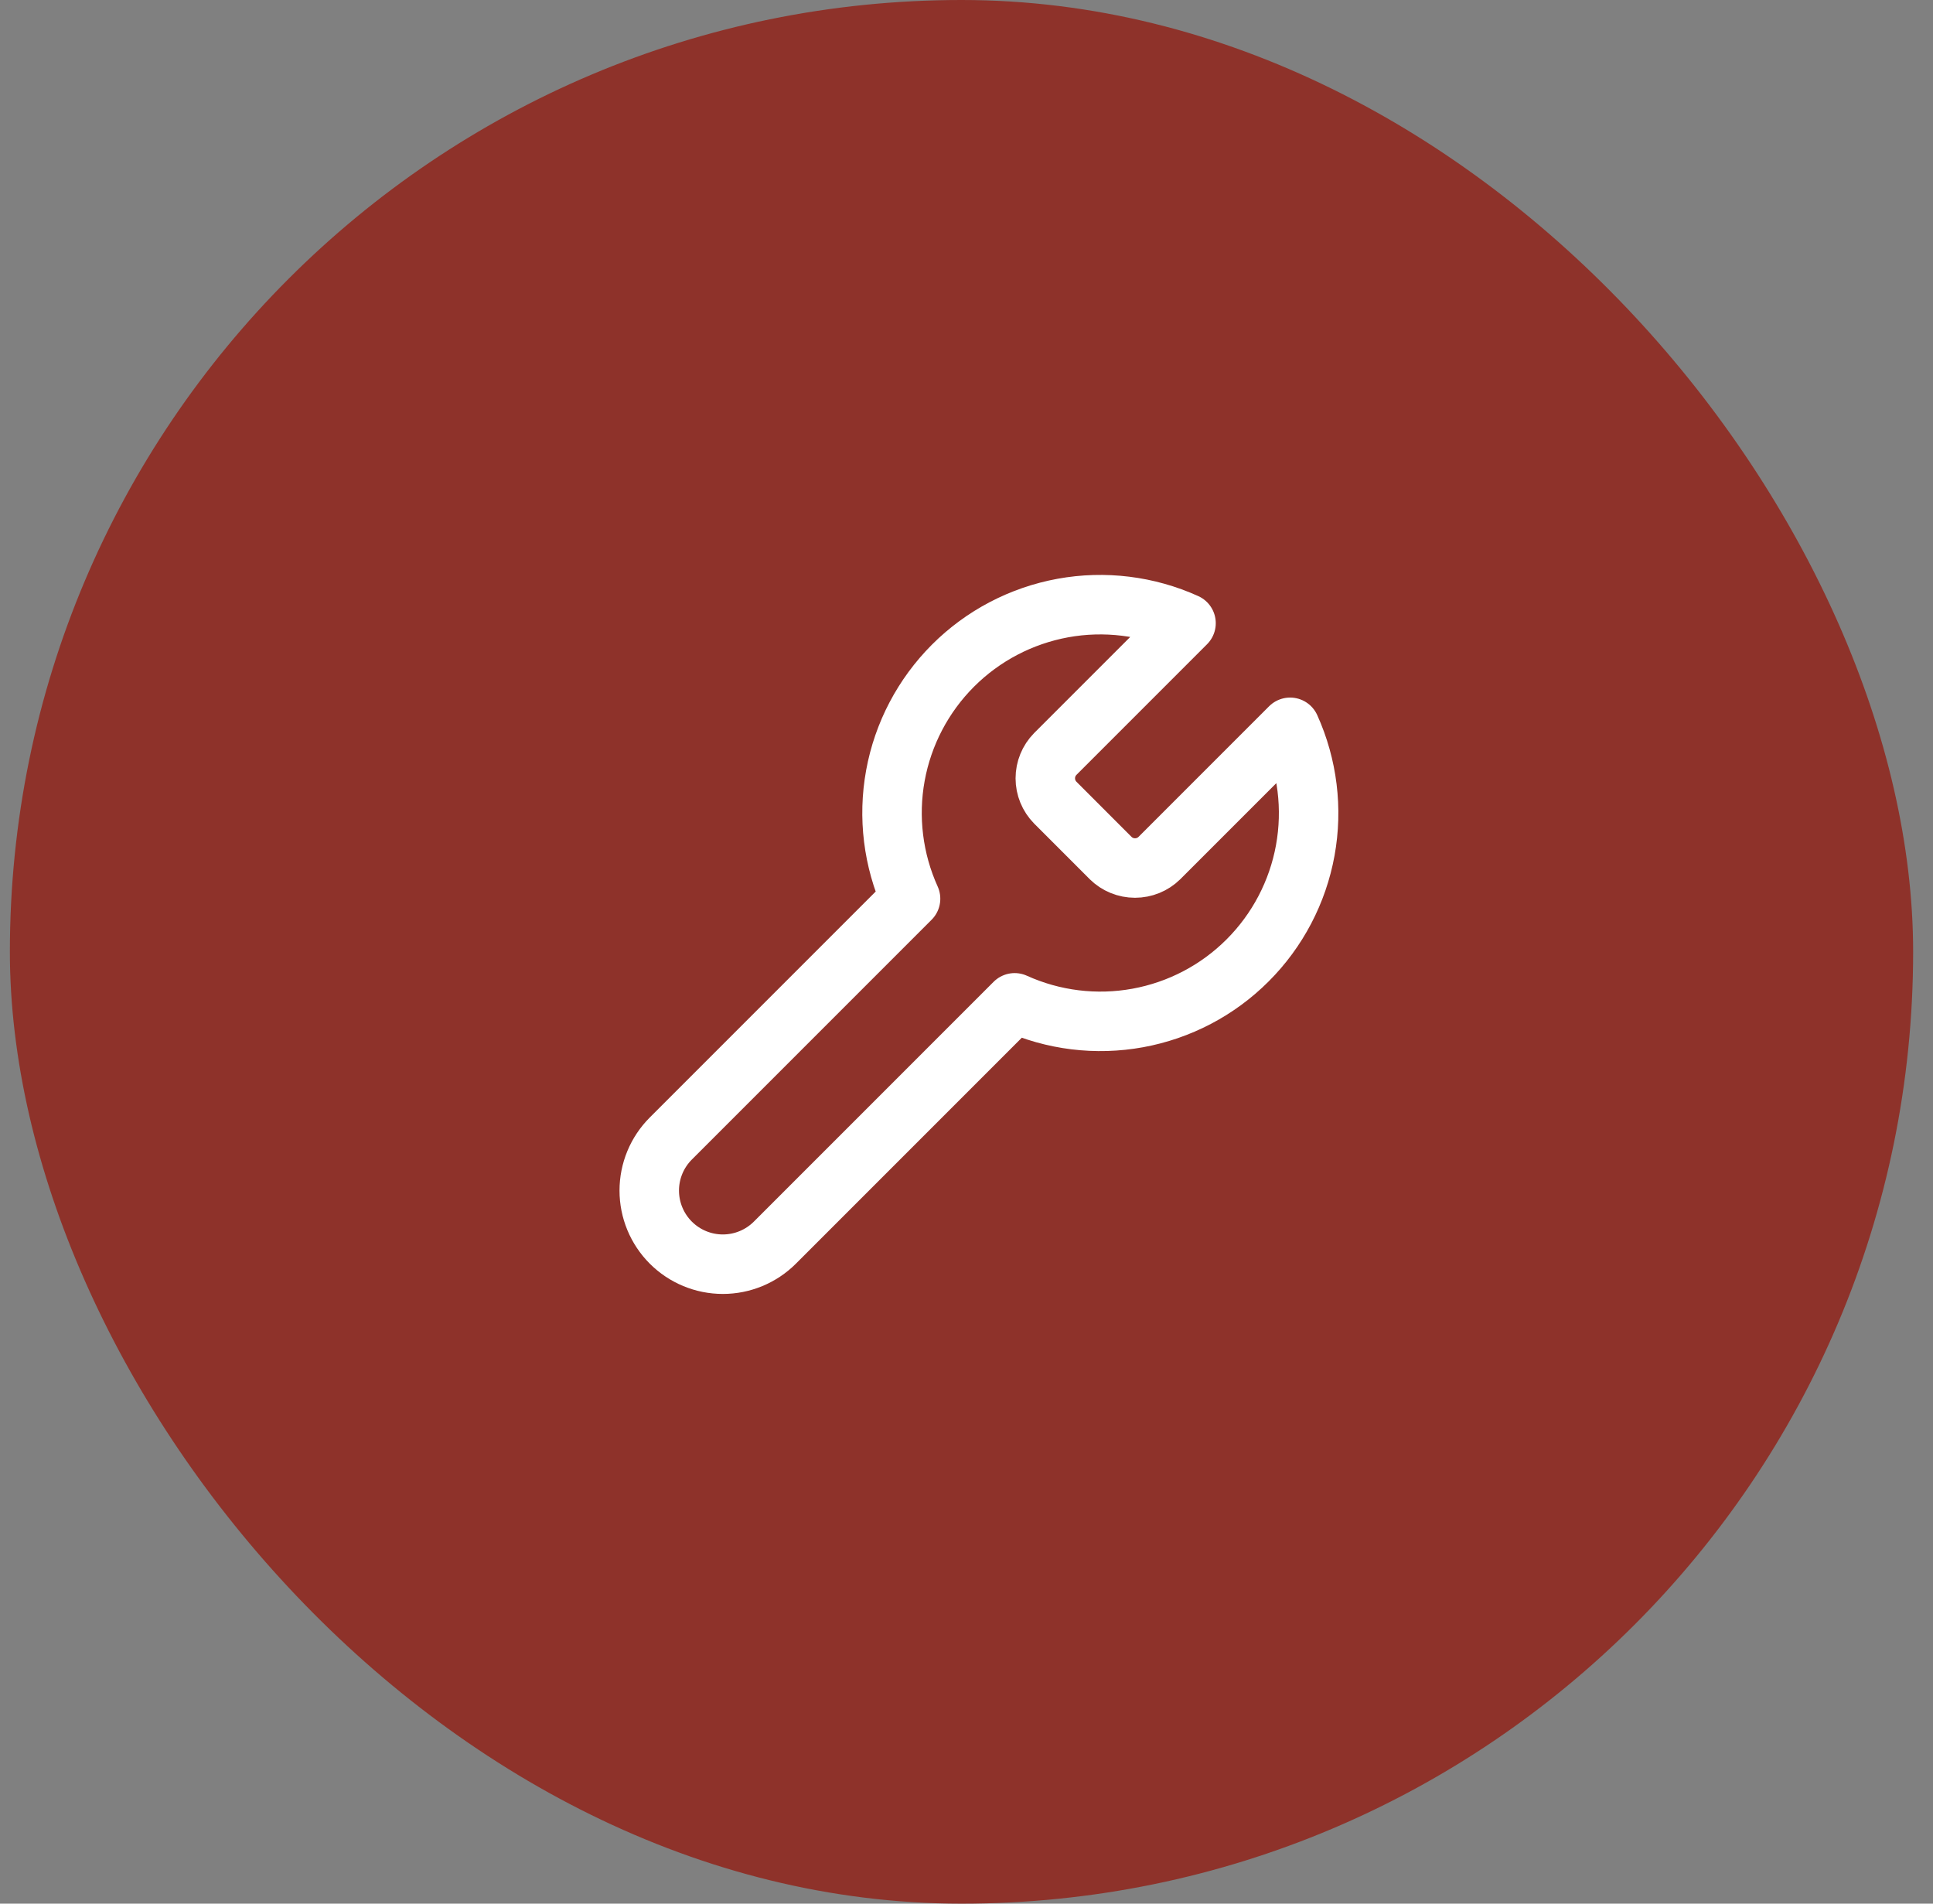
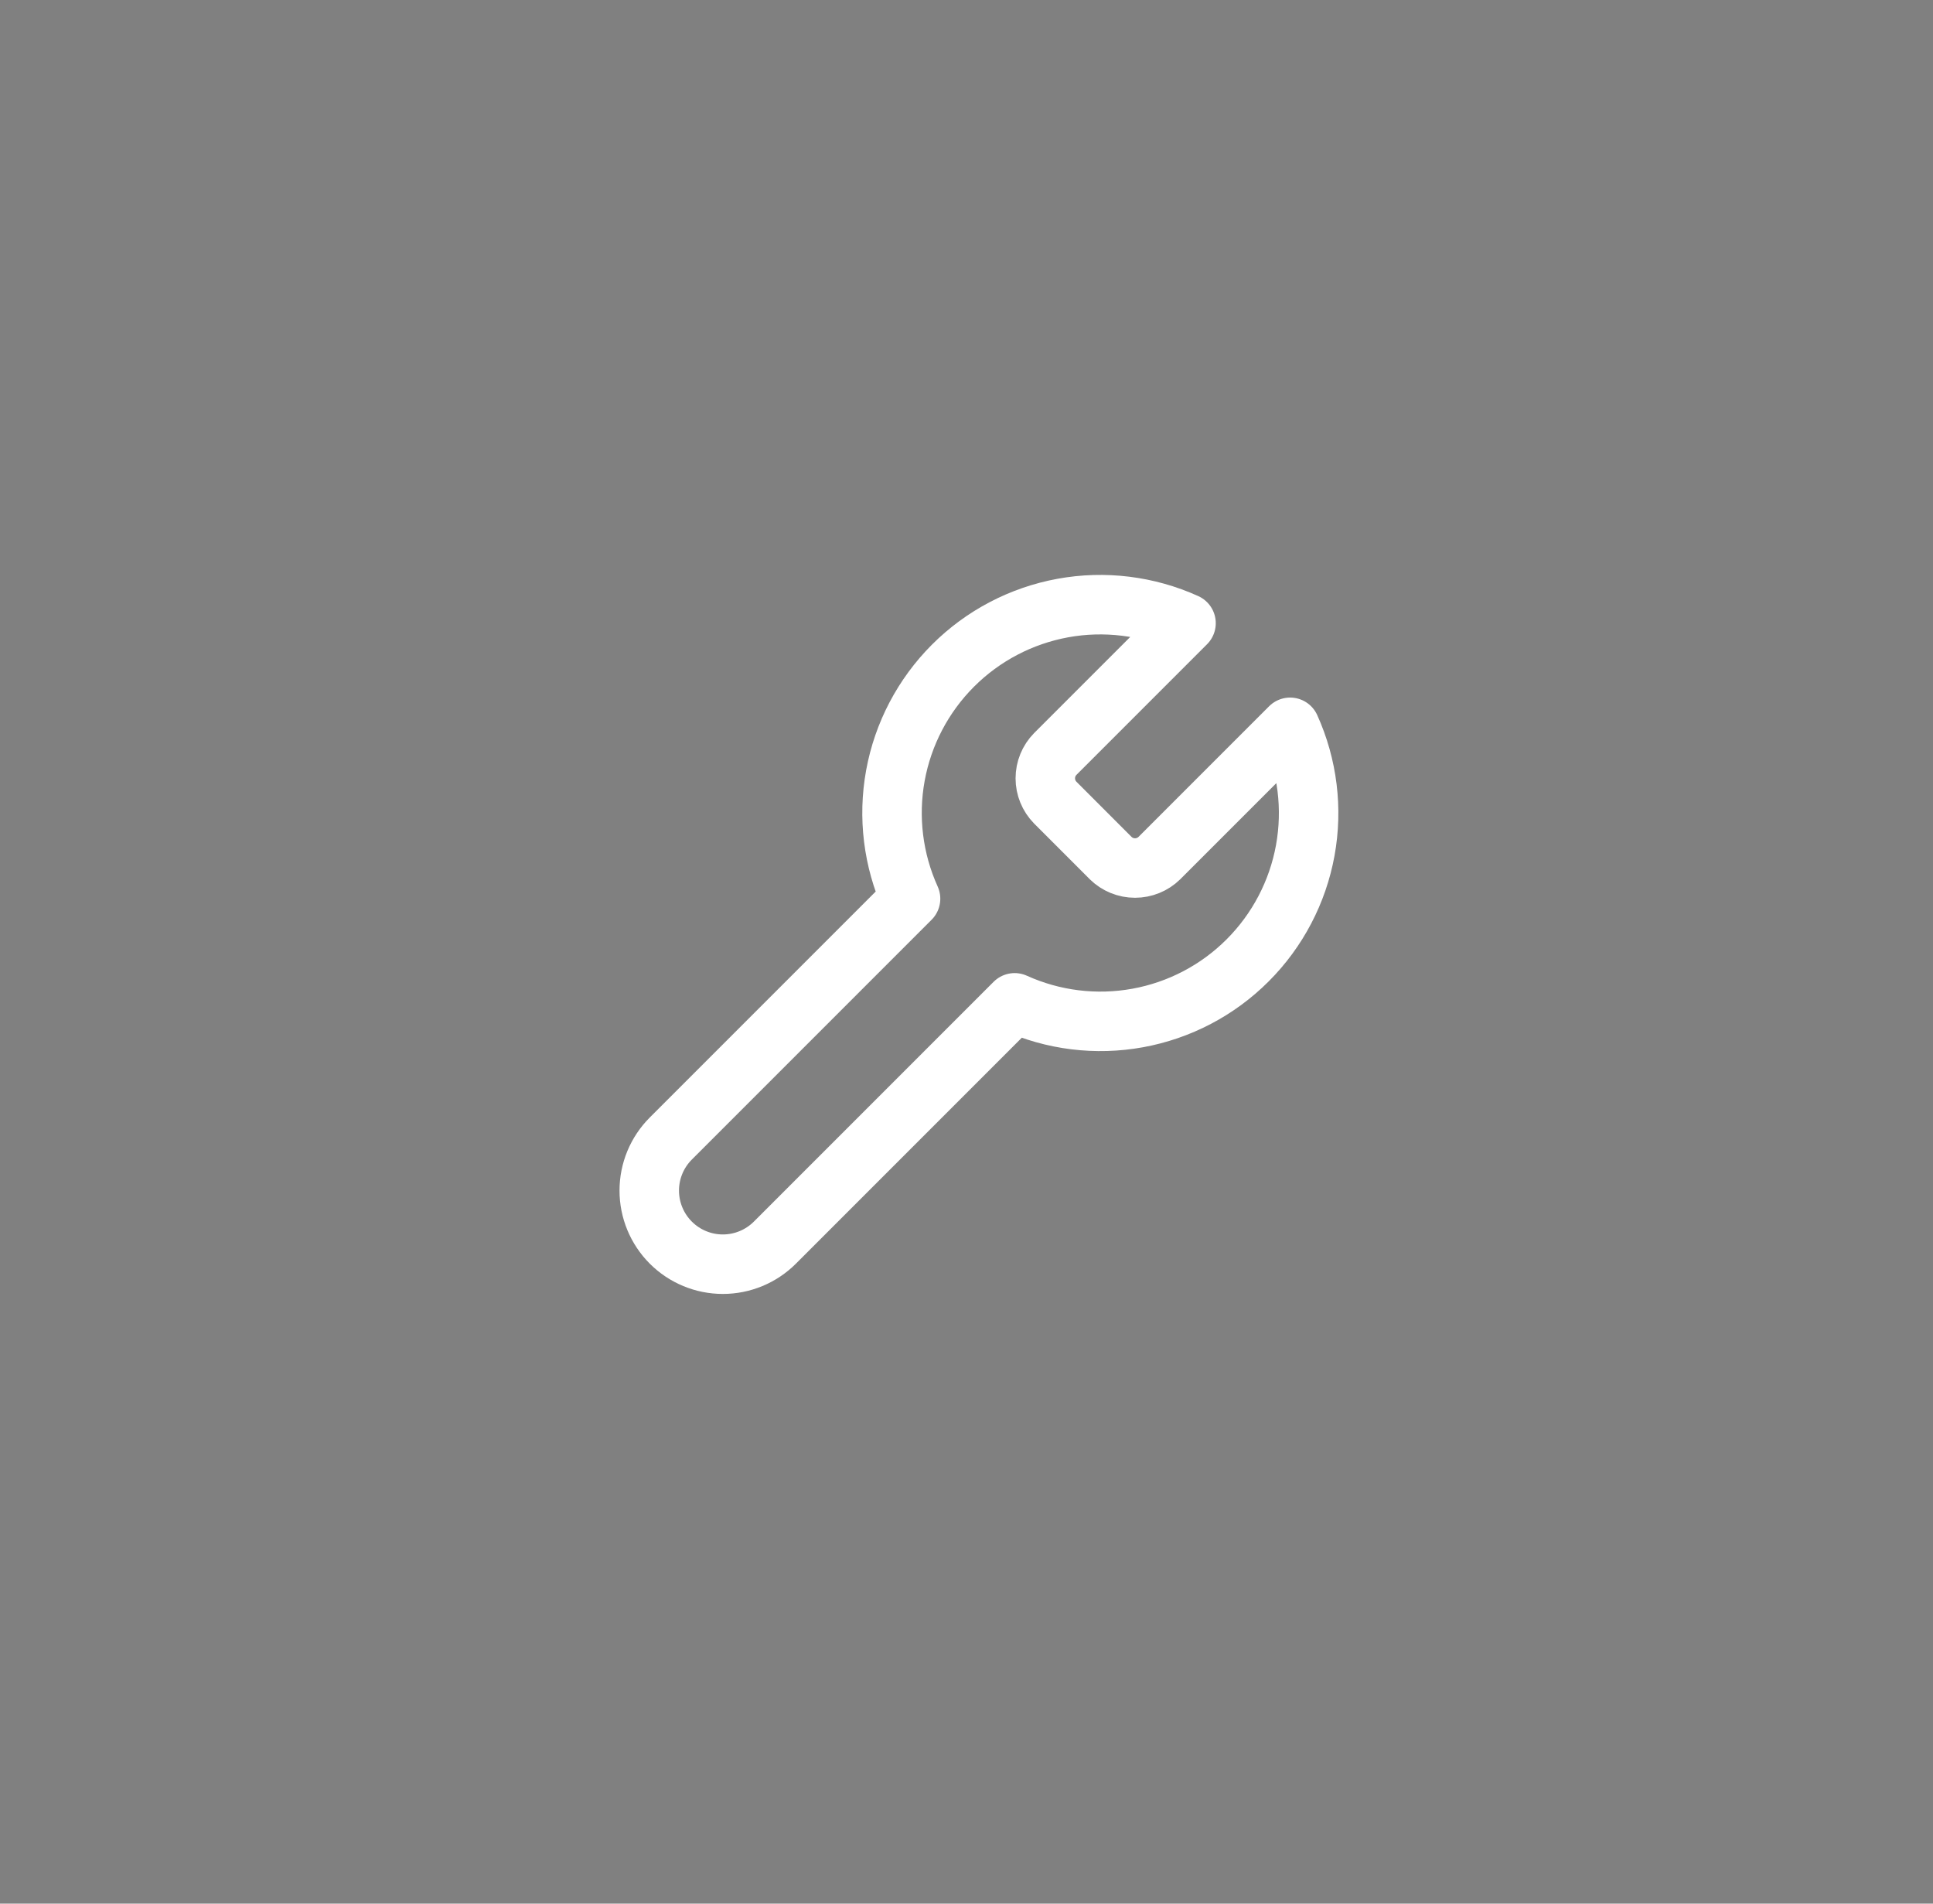
<svg xmlns="http://www.w3.org/2000/svg" width="65" height="64" viewBox="0 0 65 64" fill="none">
  <rect x="0" y="0" width="65" height="64" fill="#808080" stroke="none" />
-   <rect x="0.332" width="64" height="64" rx="32" fill="#8E322A" />
  <path d="M35.484 25.35C35.27 25.568 35.15 25.861 35.15 26.167C35.15 26.472 35.27 26.765 35.484 26.983L37.35 28.85C37.568 29.064 37.861 29.183 38.167 29.183C38.472 29.183 38.766 29.064 38.984 28.85L43.382 24.452C43.968 25.748 44.146 27.192 43.891 28.592C43.636 29.992 42.96 31.281 41.954 32.287C40.948 33.294 39.659 33.969 38.259 34.224C36.859 34.479 35.415 34.302 34.119 33.715L26.057 41.777C25.593 42.241 24.963 42.502 24.307 42.502C23.651 42.502 23.021 42.241 22.557 41.777C22.093 41.313 21.832 40.683 21.832 40.027C21.832 39.37 22.093 38.741 22.557 38.277L30.619 30.215C30.032 28.919 29.854 27.474 30.109 26.074C30.364 24.674 31.04 23.386 32.046 22.379C33.052 21.373 34.341 20.698 35.741 20.442C37.141 20.187 38.586 20.365 39.882 20.952L35.484 25.35Z" stroke="white" stroke-width="2" stroke-linecap="round" stroke-linejoin="round" />
</svg>